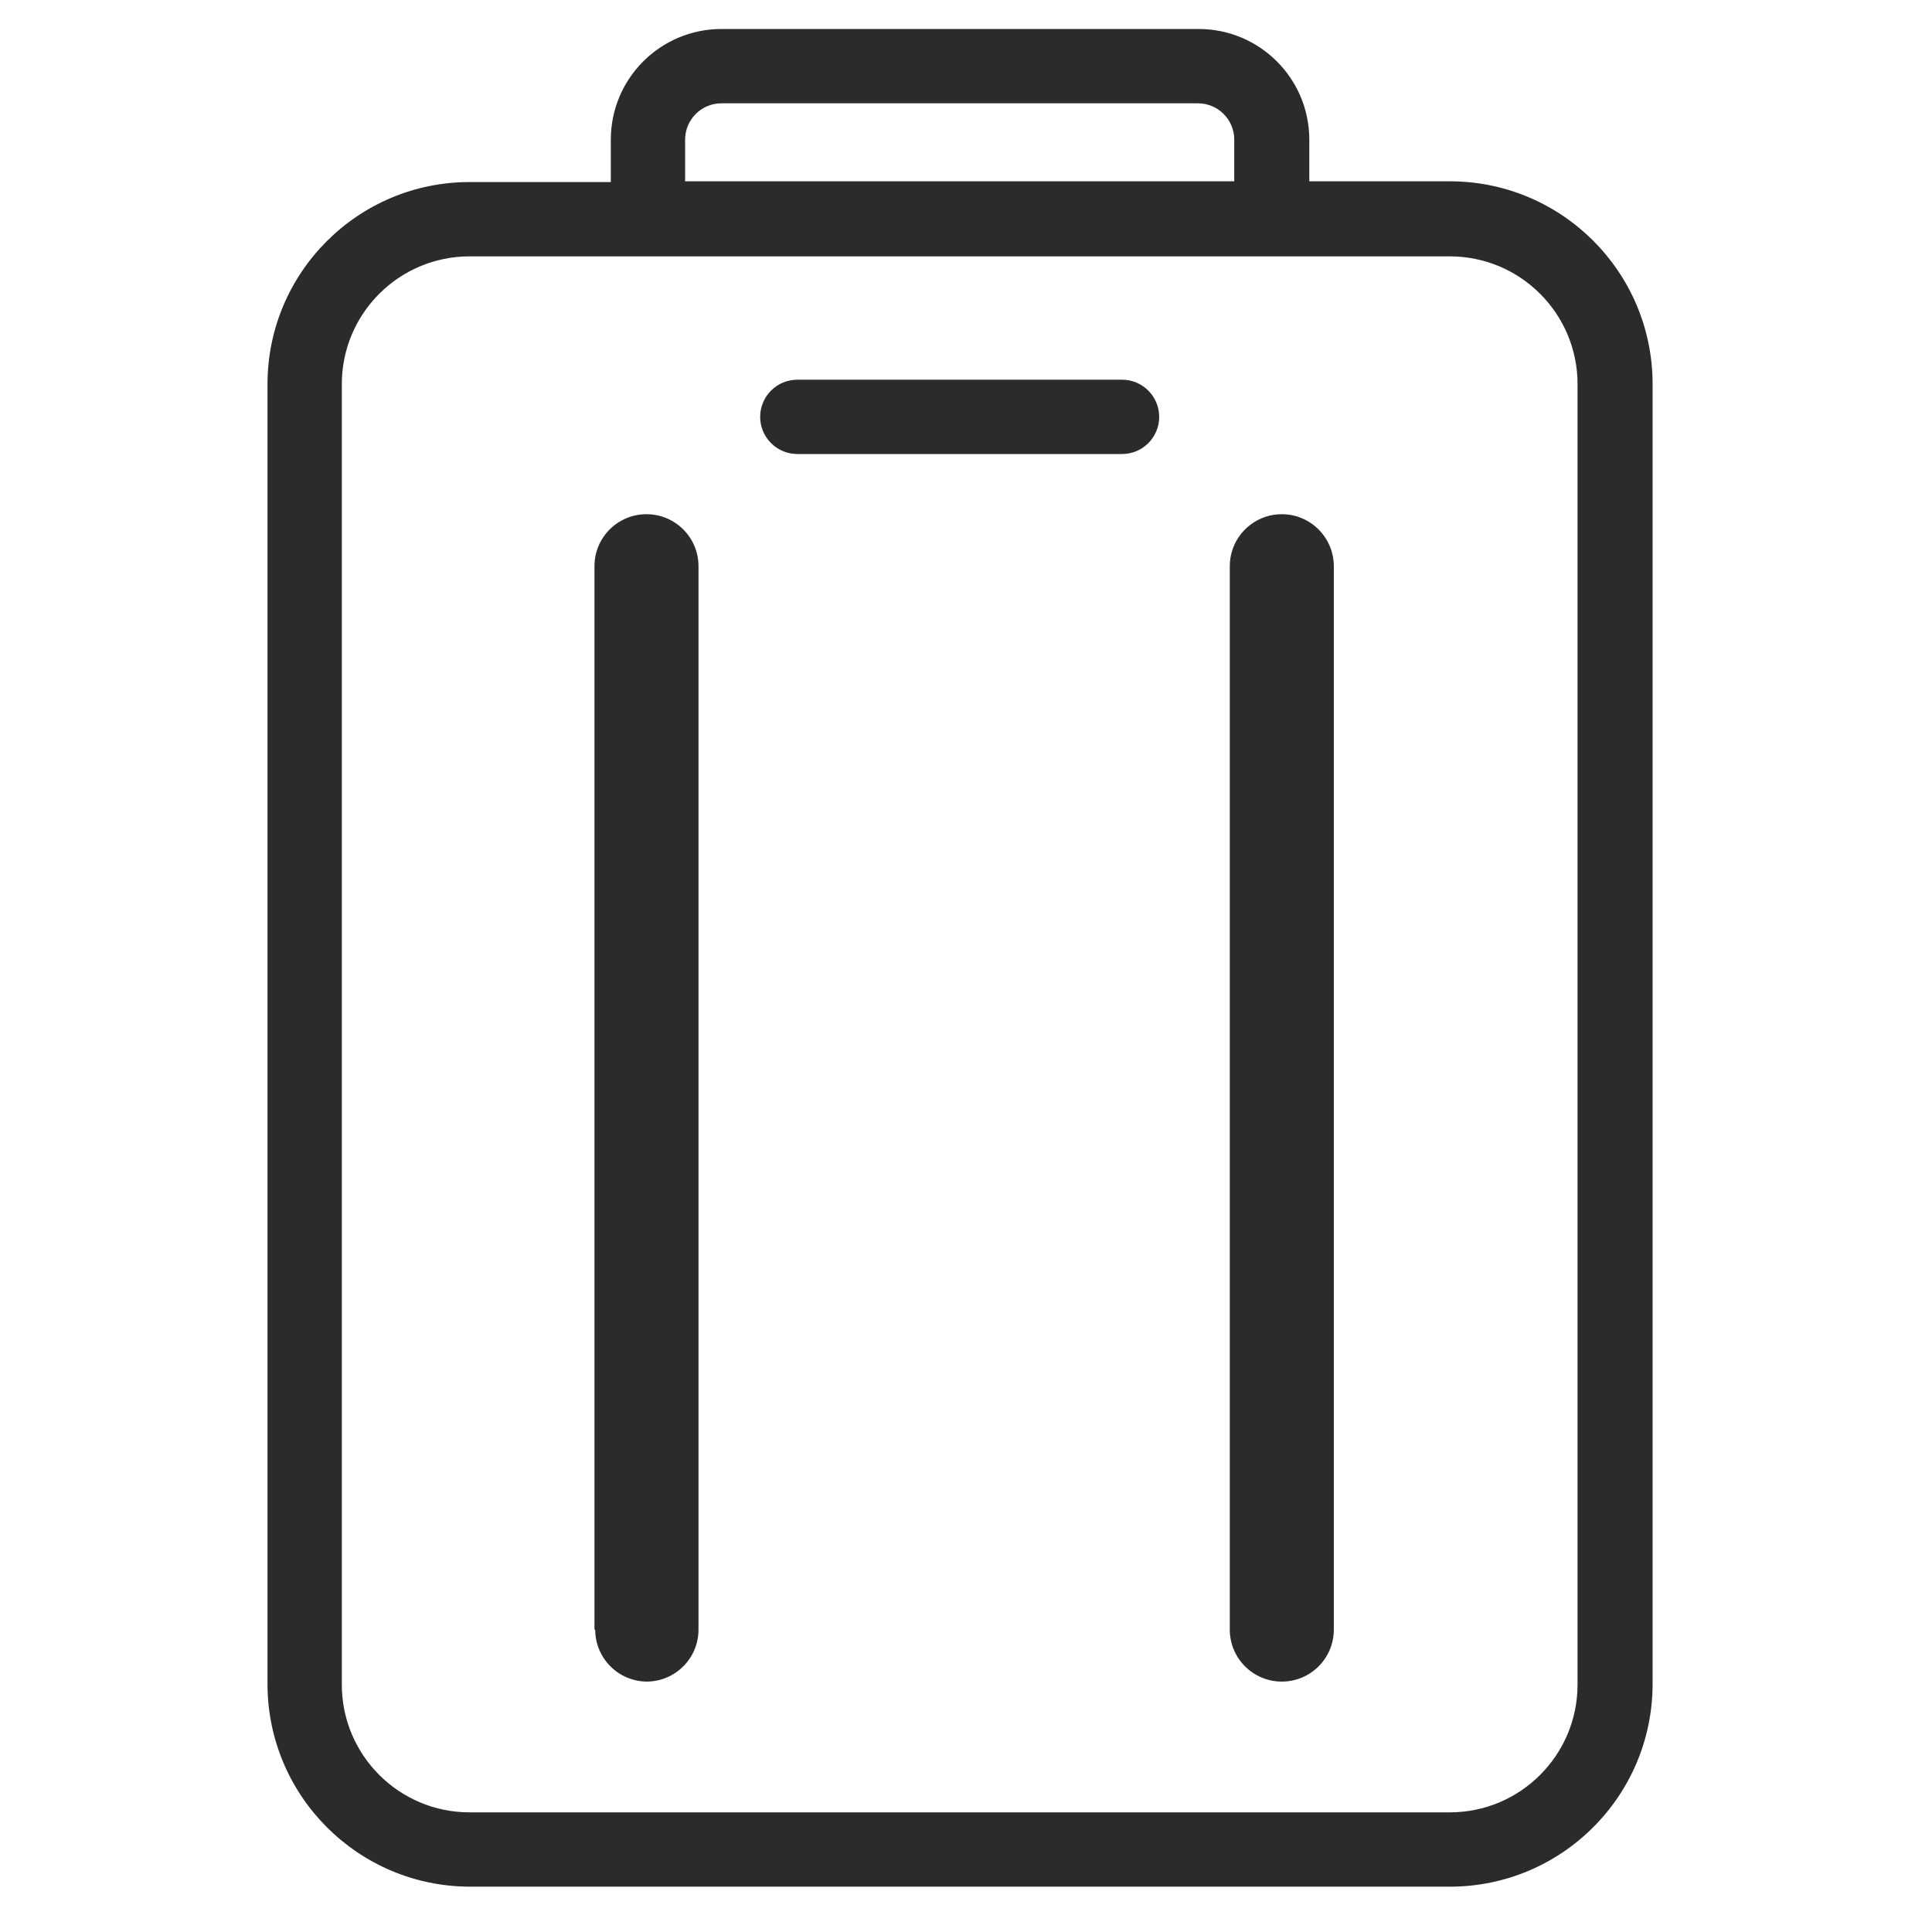
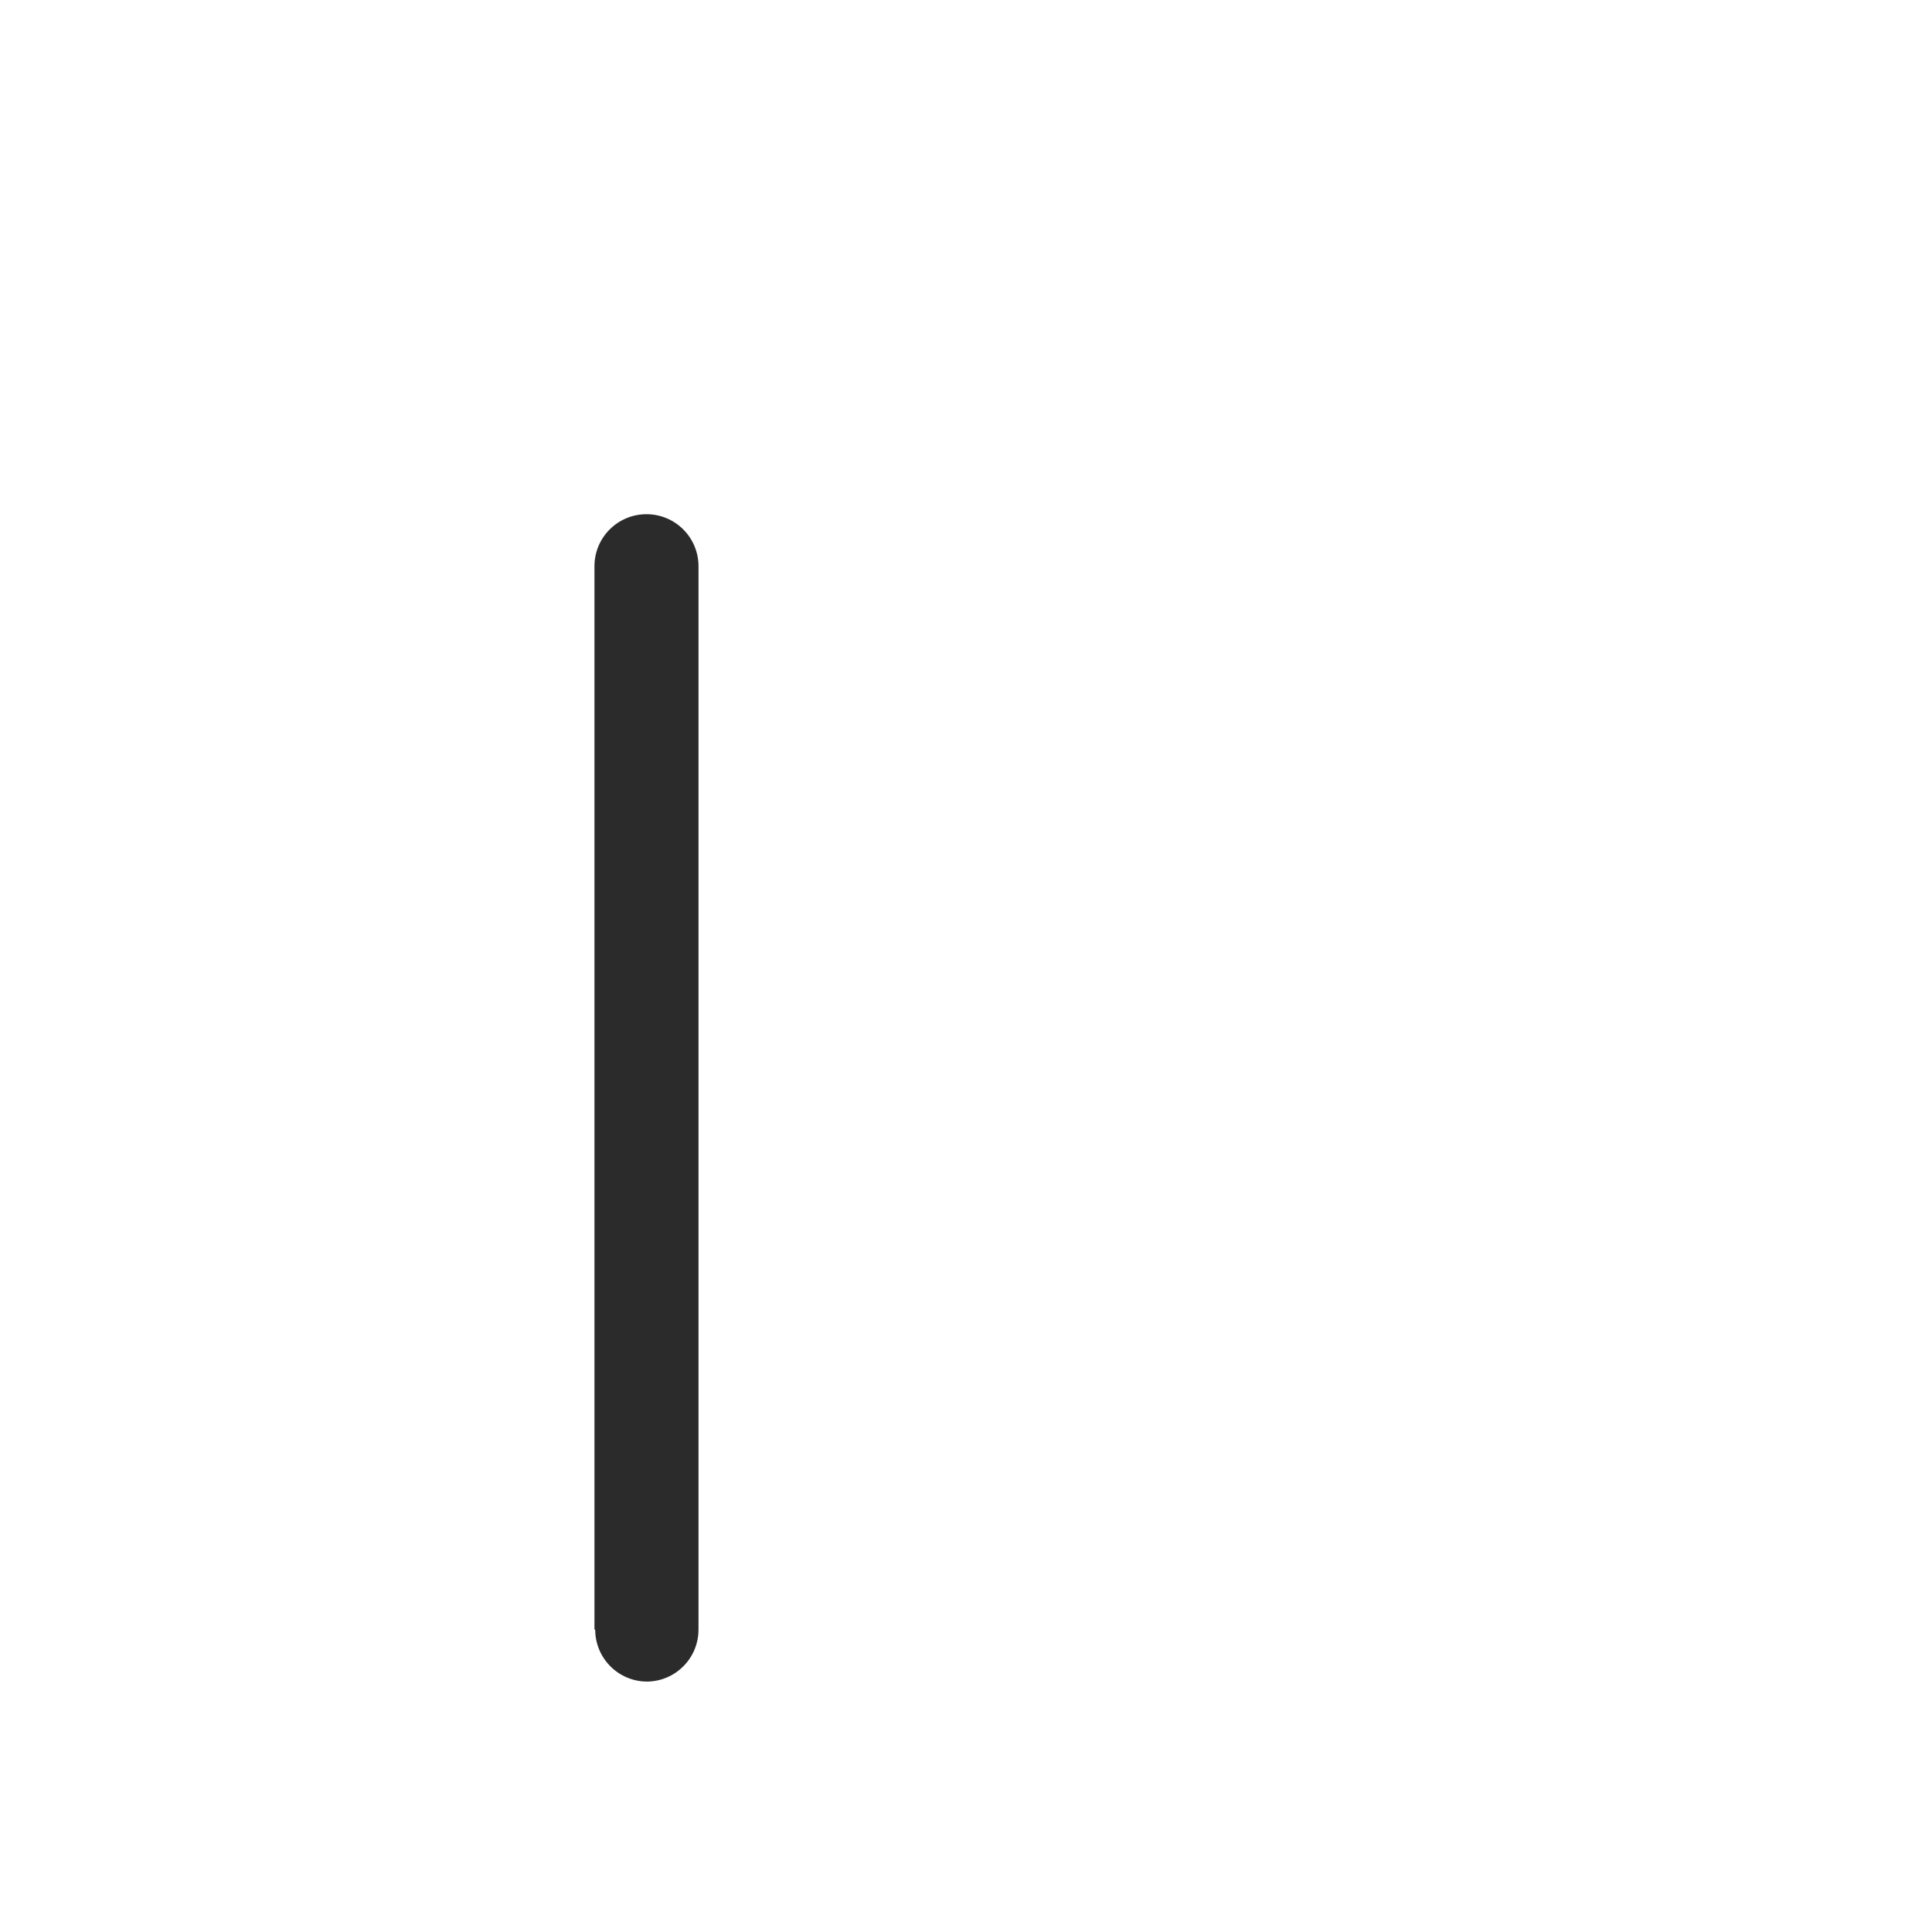
<svg xmlns="http://www.w3.org/2000/svg" version="1.1" id="Cargo_Capacity" x="0px" y="0px" viewBox="0 0 26 26" style="enable-background:new 0 0 26 26;" xml:space="preserve">
  <title>Artboard 1</title>
-   <rect style="fill:none;" width="26" height="26" />
-   <path style="fill:#2B2B2B;" d="M19.51,25.39H6.32c-1.5-0.005-2.715-1.22-2.72-2.72V5.17c0-1.502,1.218-2.72,2.72-2.72l0,0h1.9V1.88  c0-0.823,0.667-1.49,1.49-1.49h6.42c0.823,0,1.49,0.667,1.49,1.49v0.56h1.9c1.5,0.005,2.715,1.22,2.72,2.72v17.5  C22.24,24.168,21.018,25.39,19.51,25.39z M6.32,3.45c-0.95,0-1.72,0.77-1.72,1.72l0,0l0,0v17.5c0,0.95,0.77,1.72,1.72,1.72h13.19  c0.95,0,1.72-0.77,1.72-1.72V5.17c0-0.95-0.77-1.72-1.72-1.72H6.32z M9.71,1.39c-0.271,0-0.49,0.219-0.49,0.49v0.56h7.39V1.88  c0-0.271-0.219-0.49-0.49-0.49H9.71z M15.11,6.11h-4.38c-0.276,0-0.5-0.224-0.5-0.5s0.224-0.5,0.5-0.5h4.37  c0.276,0,0.5,0.224,0.5,0.5s-0.224,0.5-0.5,0.5H15.11z" />
  <path style="fill:#2B2B2B;" d="M8.71,22.63c-0.387,0-0.7-0.313-0.7-0.7l0,0H8V7.62c0-0.387,0.313-0.7,0.7-0.7  c0.387,0,0.7,0.313,0.7,0.7c0,0,0,0.001,0,0.001l0,0v14.31C9.4,22.313,9.093,22.625,8.71,22.63z" />
-   <path style="fill:#2B2B2B;" d="M17.25,22.63c-0.387,0-0.7-0.313-0.7-0.7v0l0,0V7.62c0-0.387,0.314-0.7,0.7-0.7  c0.386,0,0.699,0.313,0.7,0.7l0,0v14.31C17.95,22.317,17.637,22.63,17.25,22.63z" />
</svg>